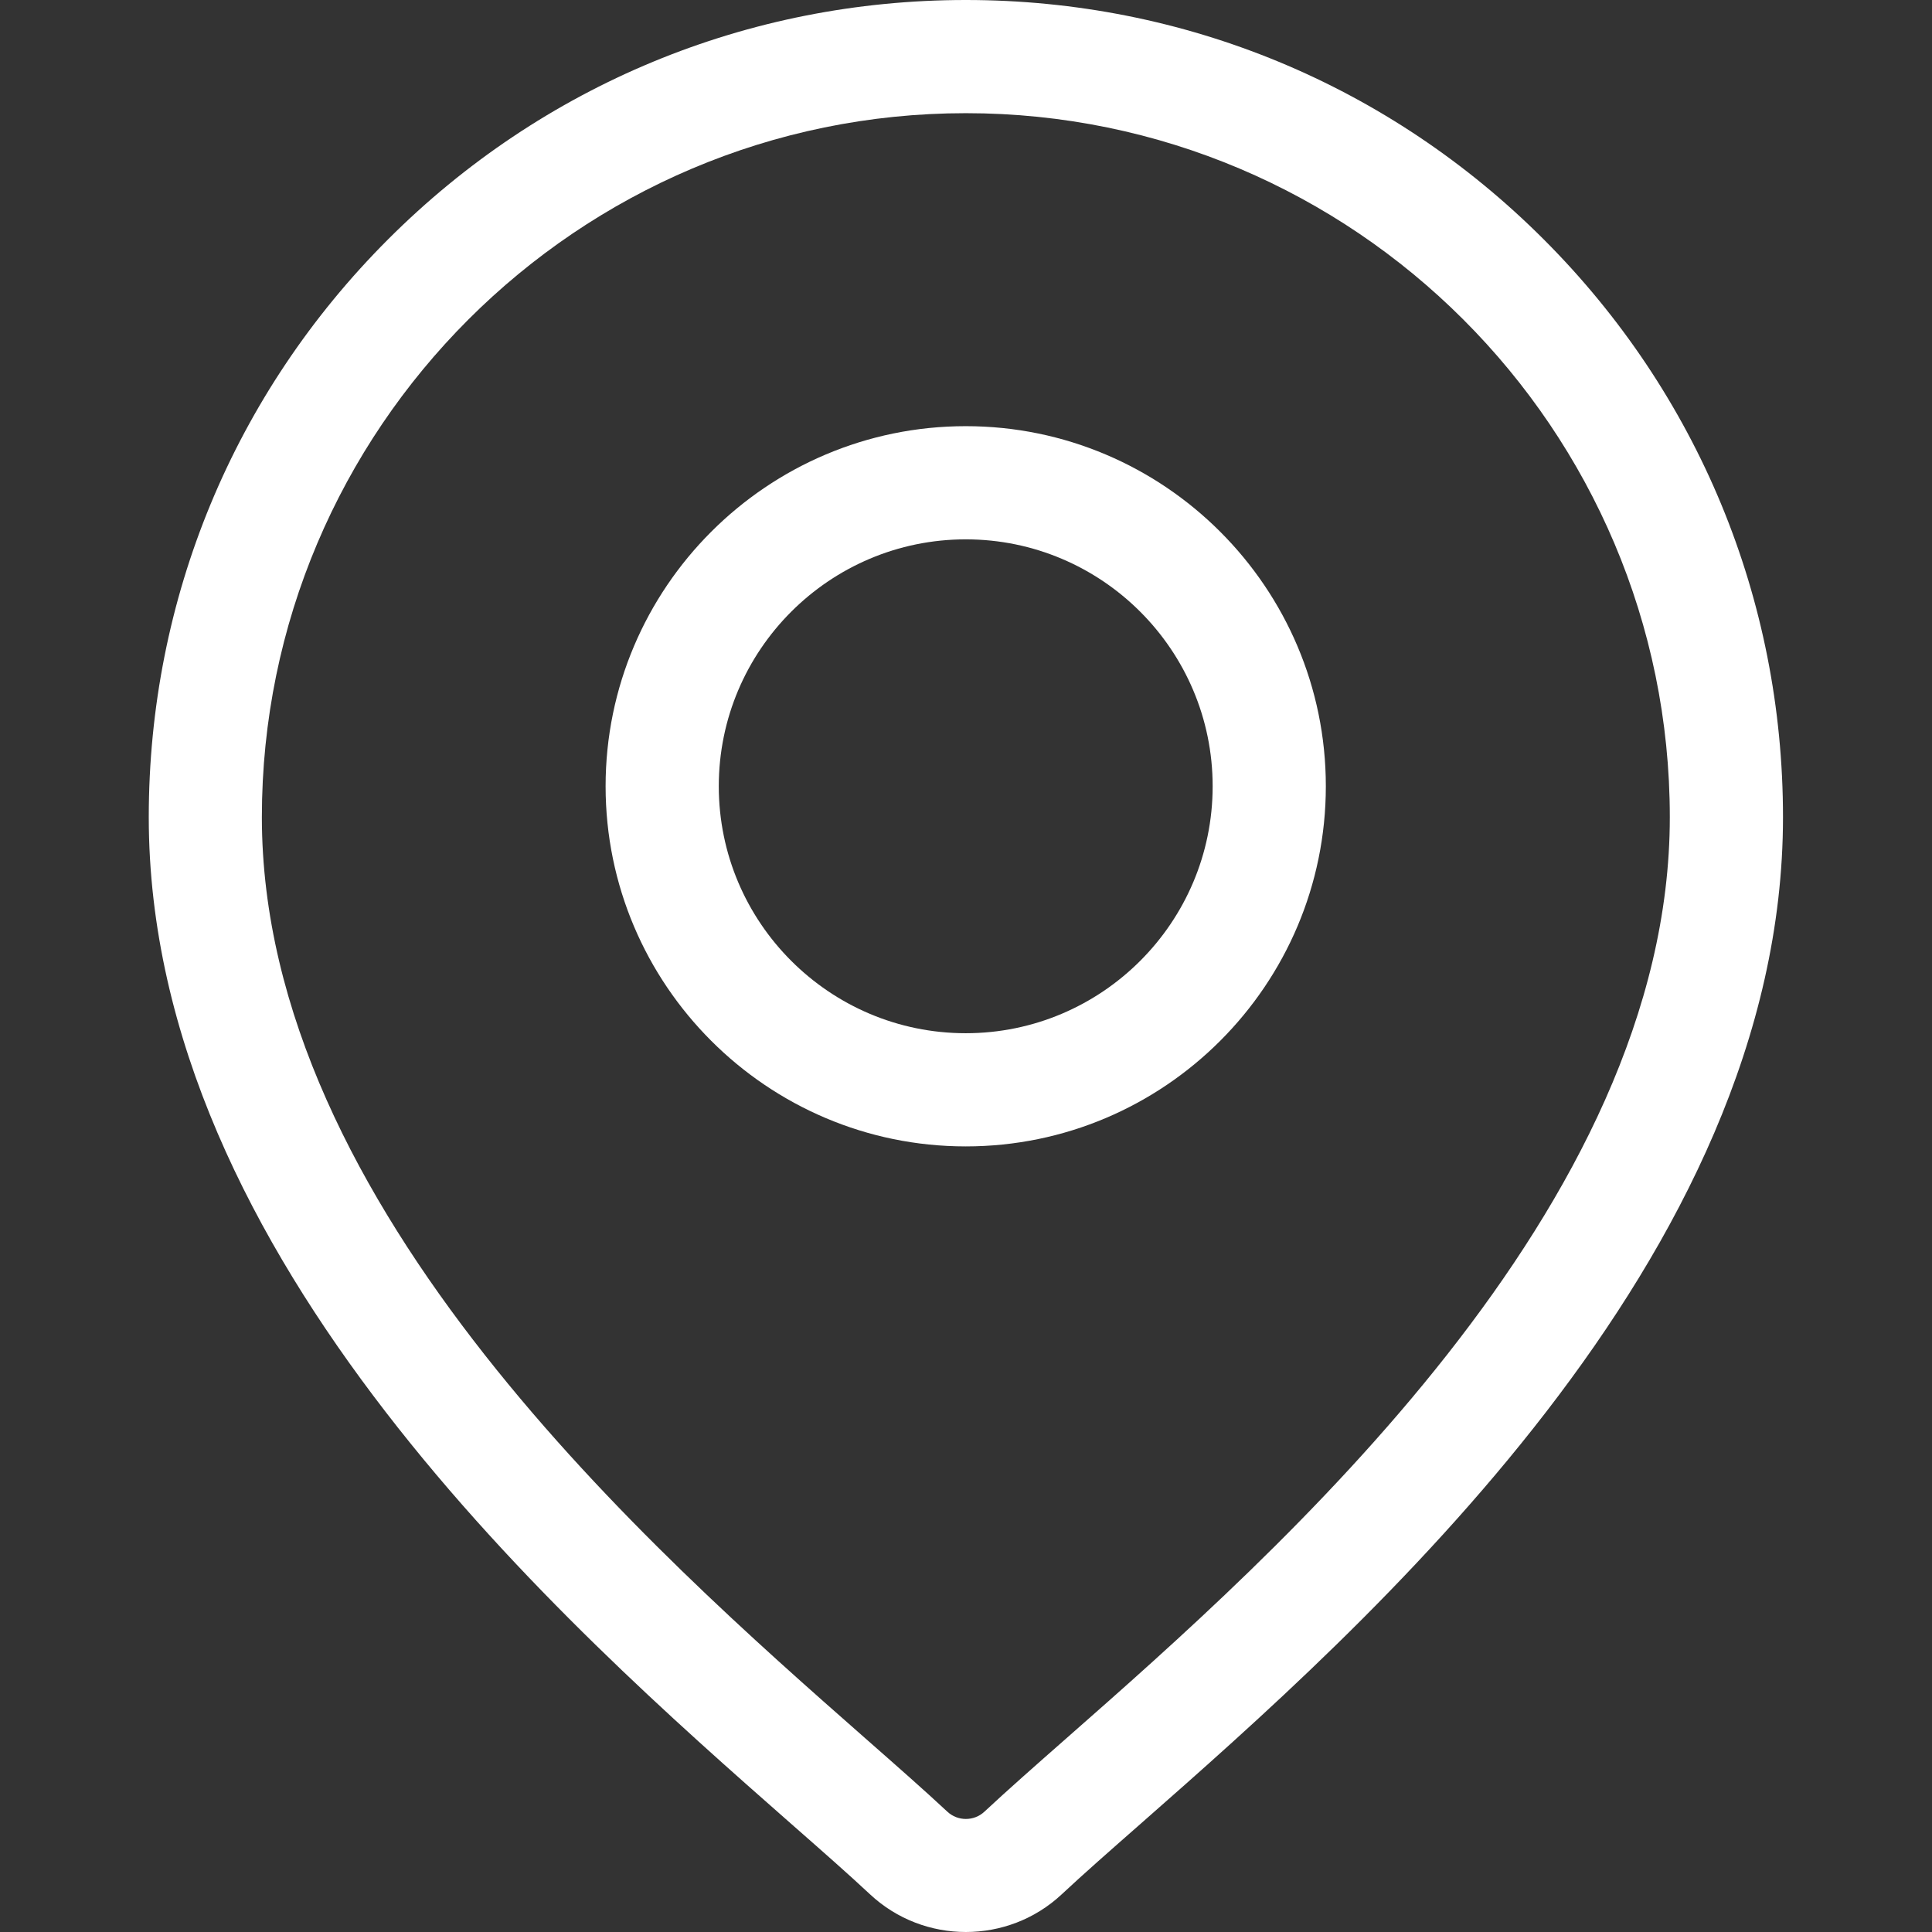
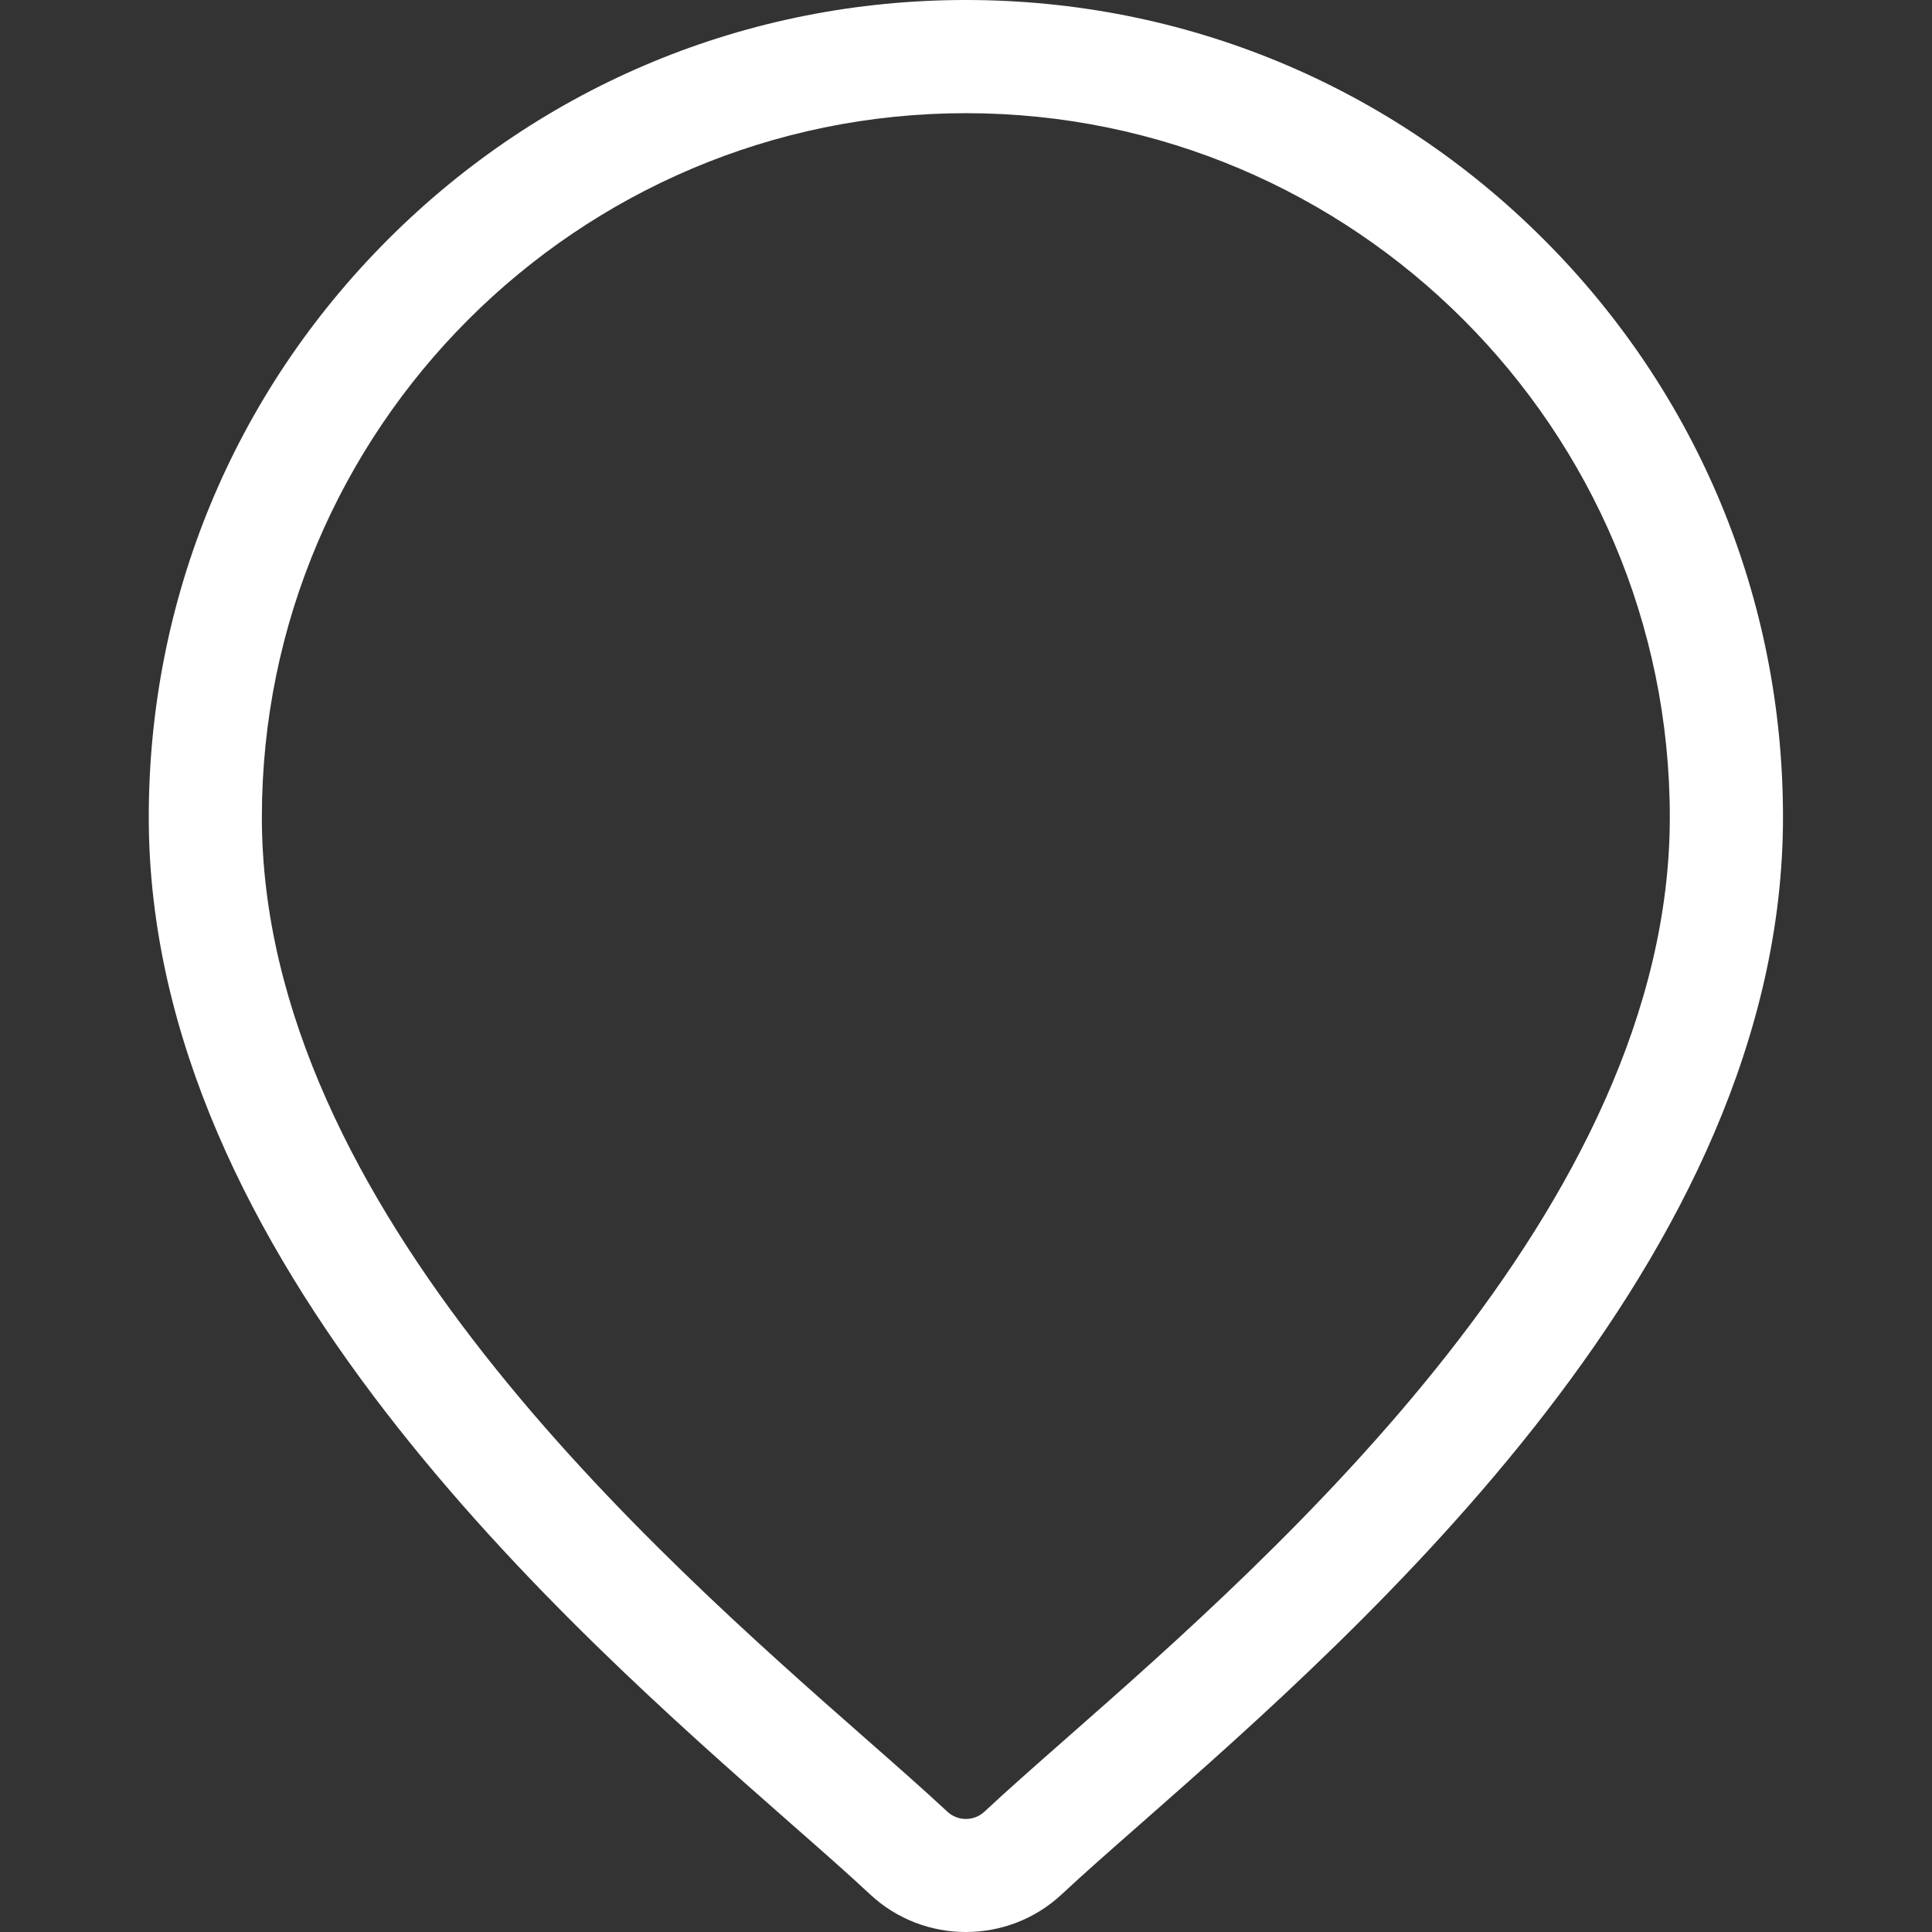
<svg xmlns="http://www.w3.org/2000/svg" width="24" height="24" viewBox="0 0 24 24" fill="none">
  <rect x="0" y="0" width="24" height="24" fill="#333333" stroke="none" />
  <path d="M19.176 2.973C17.259 1.056 14.71 0 11.998 0C9.287 0 6.738 1.056 4.821 2.973C2.904 4.89 1.848 7.439 1.848 10.151C1.848 15.636 7.034 20.198 9.82 22.649C10.207 22.989 10.542 23.283 10.808 23.532C11.142 23.844 11.57 24 11.998 24C12.427 24 12.855 23.844 13.189 23.532C13.455 23.283 13.79 22.989 14.177 22.649C16.963 20.198 22.149 15.636 22.149 10.151C22.149 7.439 21.093 4.89 19.176 2.973ZM13.248 21.593C12.852 21.941 12.511 22.242 12.229 22.505C12.1 22.626 11.897 22.626 11.768 22.505C11.486 22.242 11.144 21.941 10.748 21.593C8.129 19.289 3.253 15 3.253 10.151C3.253 5.329 7.176 1.406 11.998 1.406C16.82 1.406 20.743 5.329 20.743 10.151C20.743 15 15.868 19.289 13.248 21.593Z" fill="white" />
-   <path d="M11.997 5.294C9.53 5.294 7.523 7.301 7.523 9.767C7.523 12.234 9.53 14.241 11.997 14.241C14.463 14.241 16.47 12.234 16.47 9.767C16.47 7.301 14.463 5.294 11.997 5.294ZM11.997 12.835C10.305 12.835 8.929 11.459 8.929 9.767C8.929 8.076 10.305 6.7 11.997 6.7C13.688 6.7 15.064 8.076 15.064 9.767C15.064 11.459 13.688 12.835 11.997 12.835Z" fill="white" />
</svg>